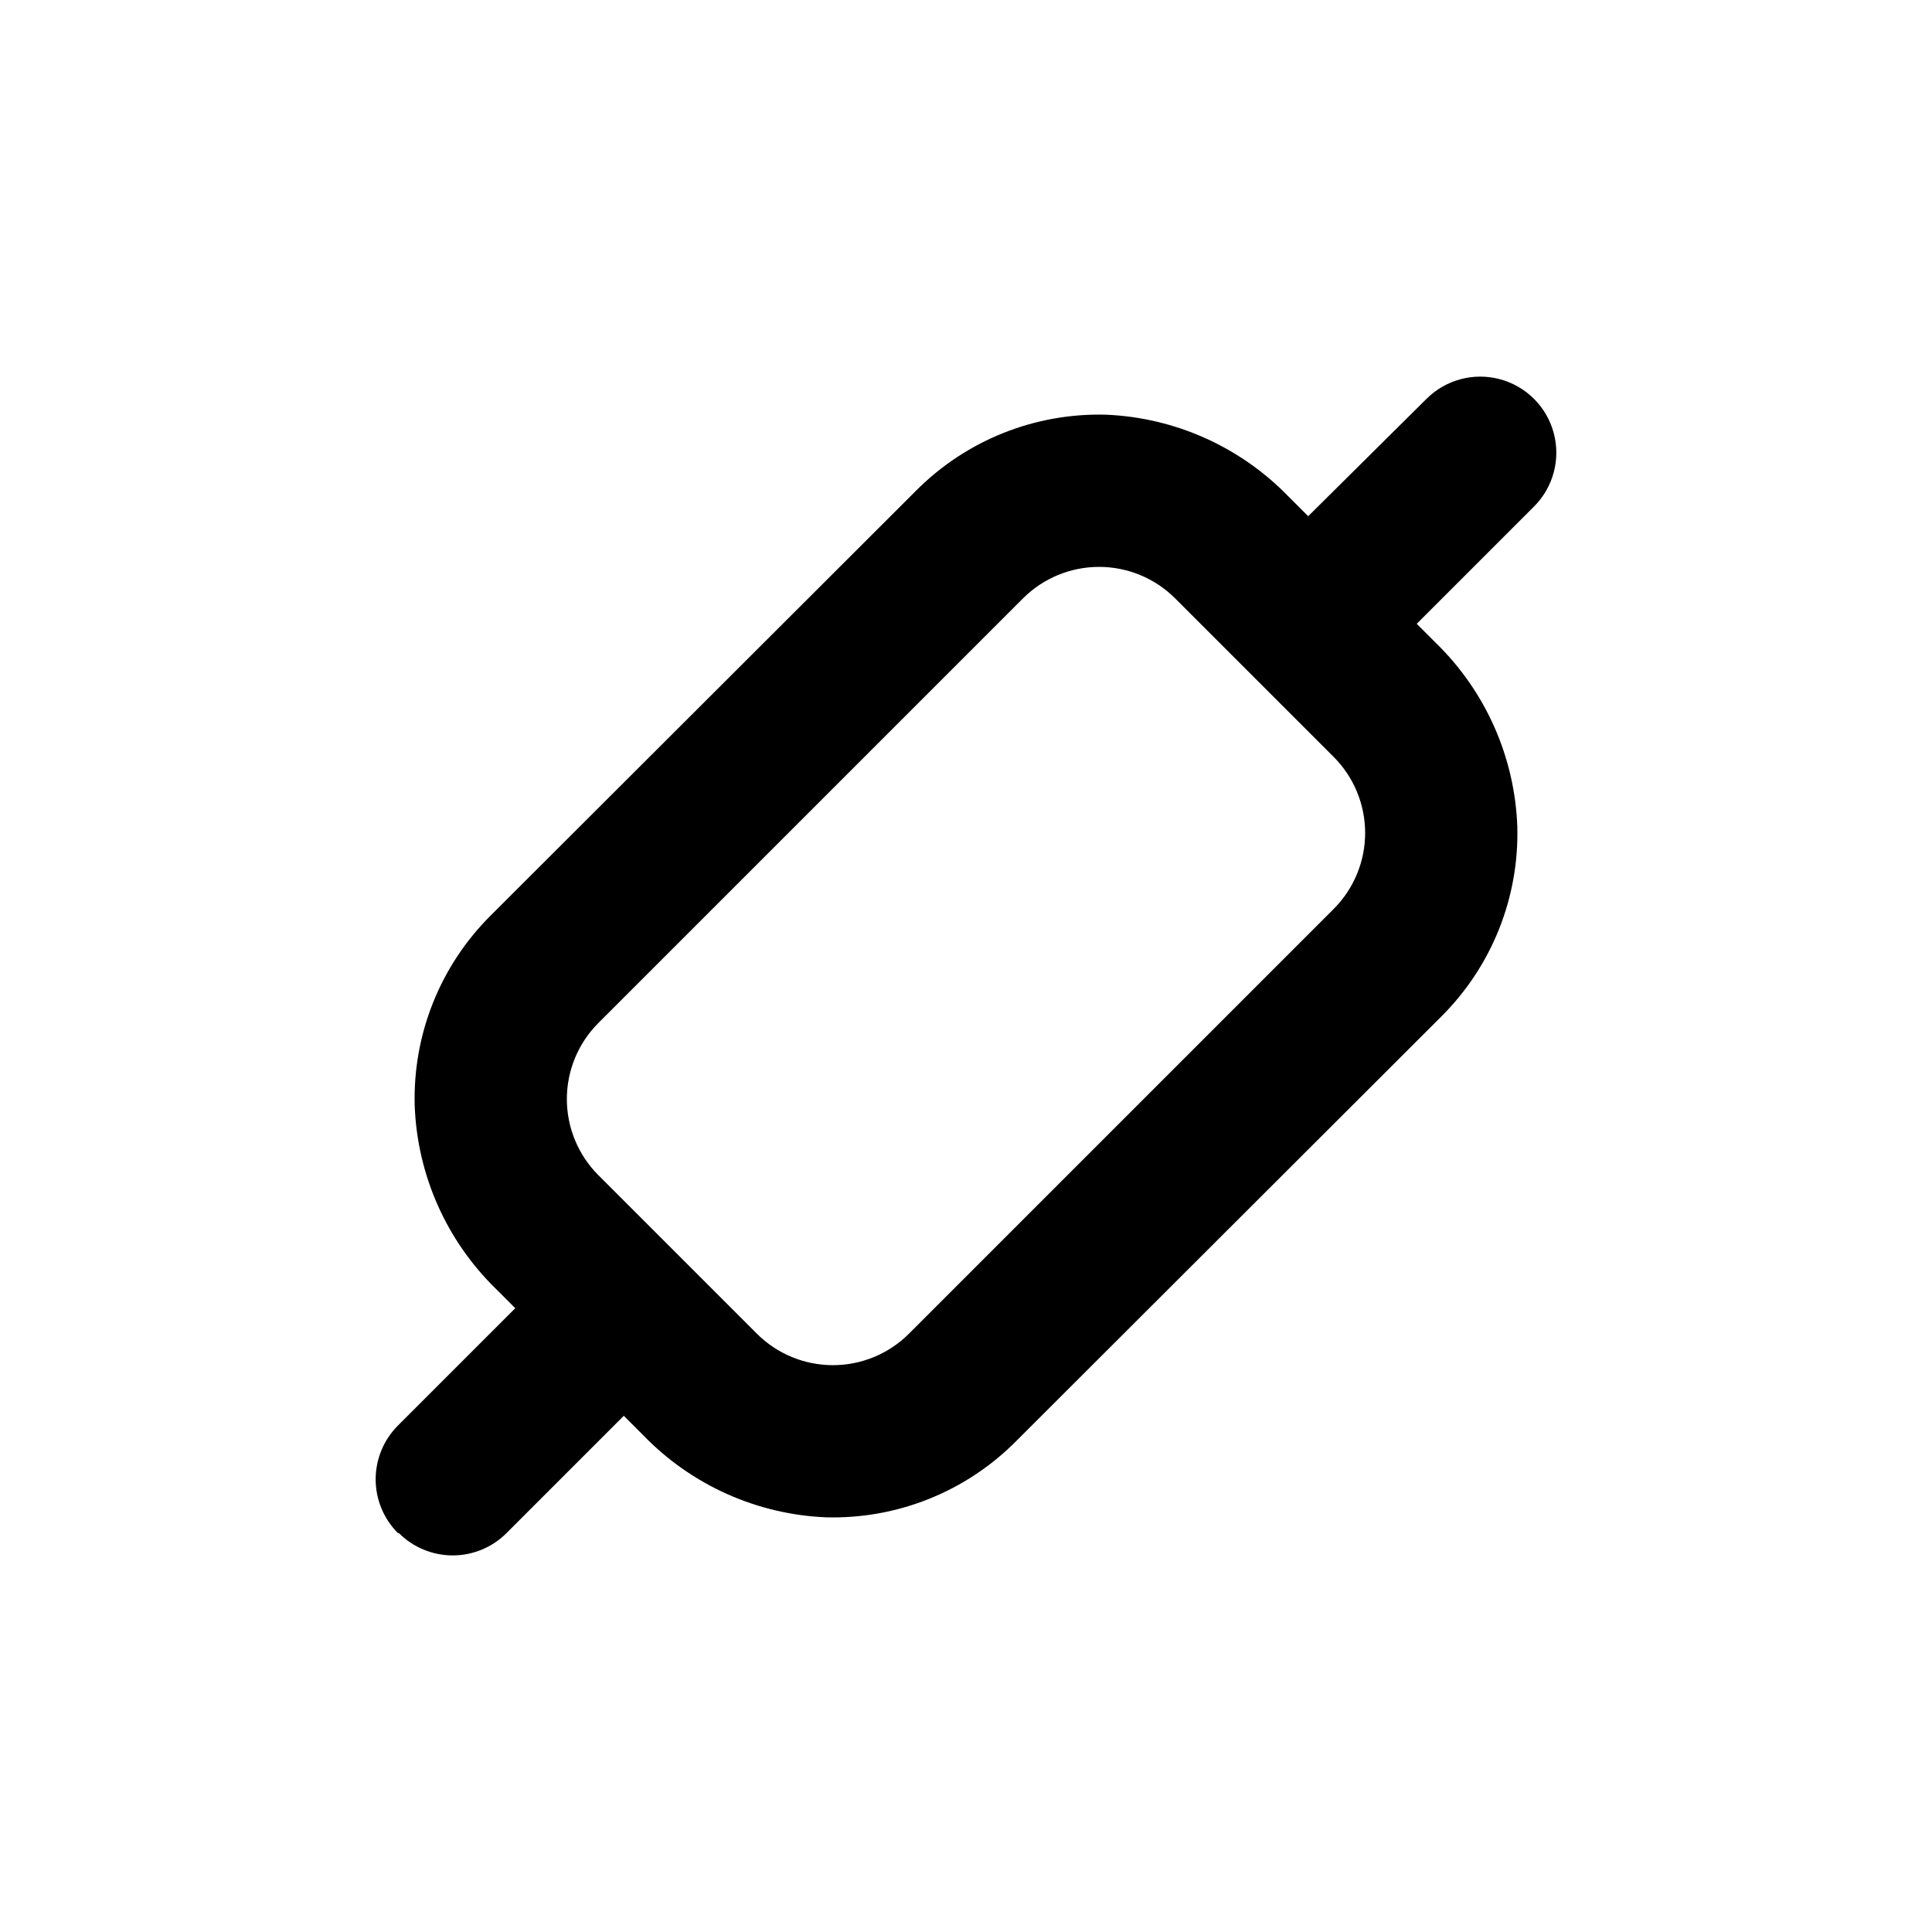
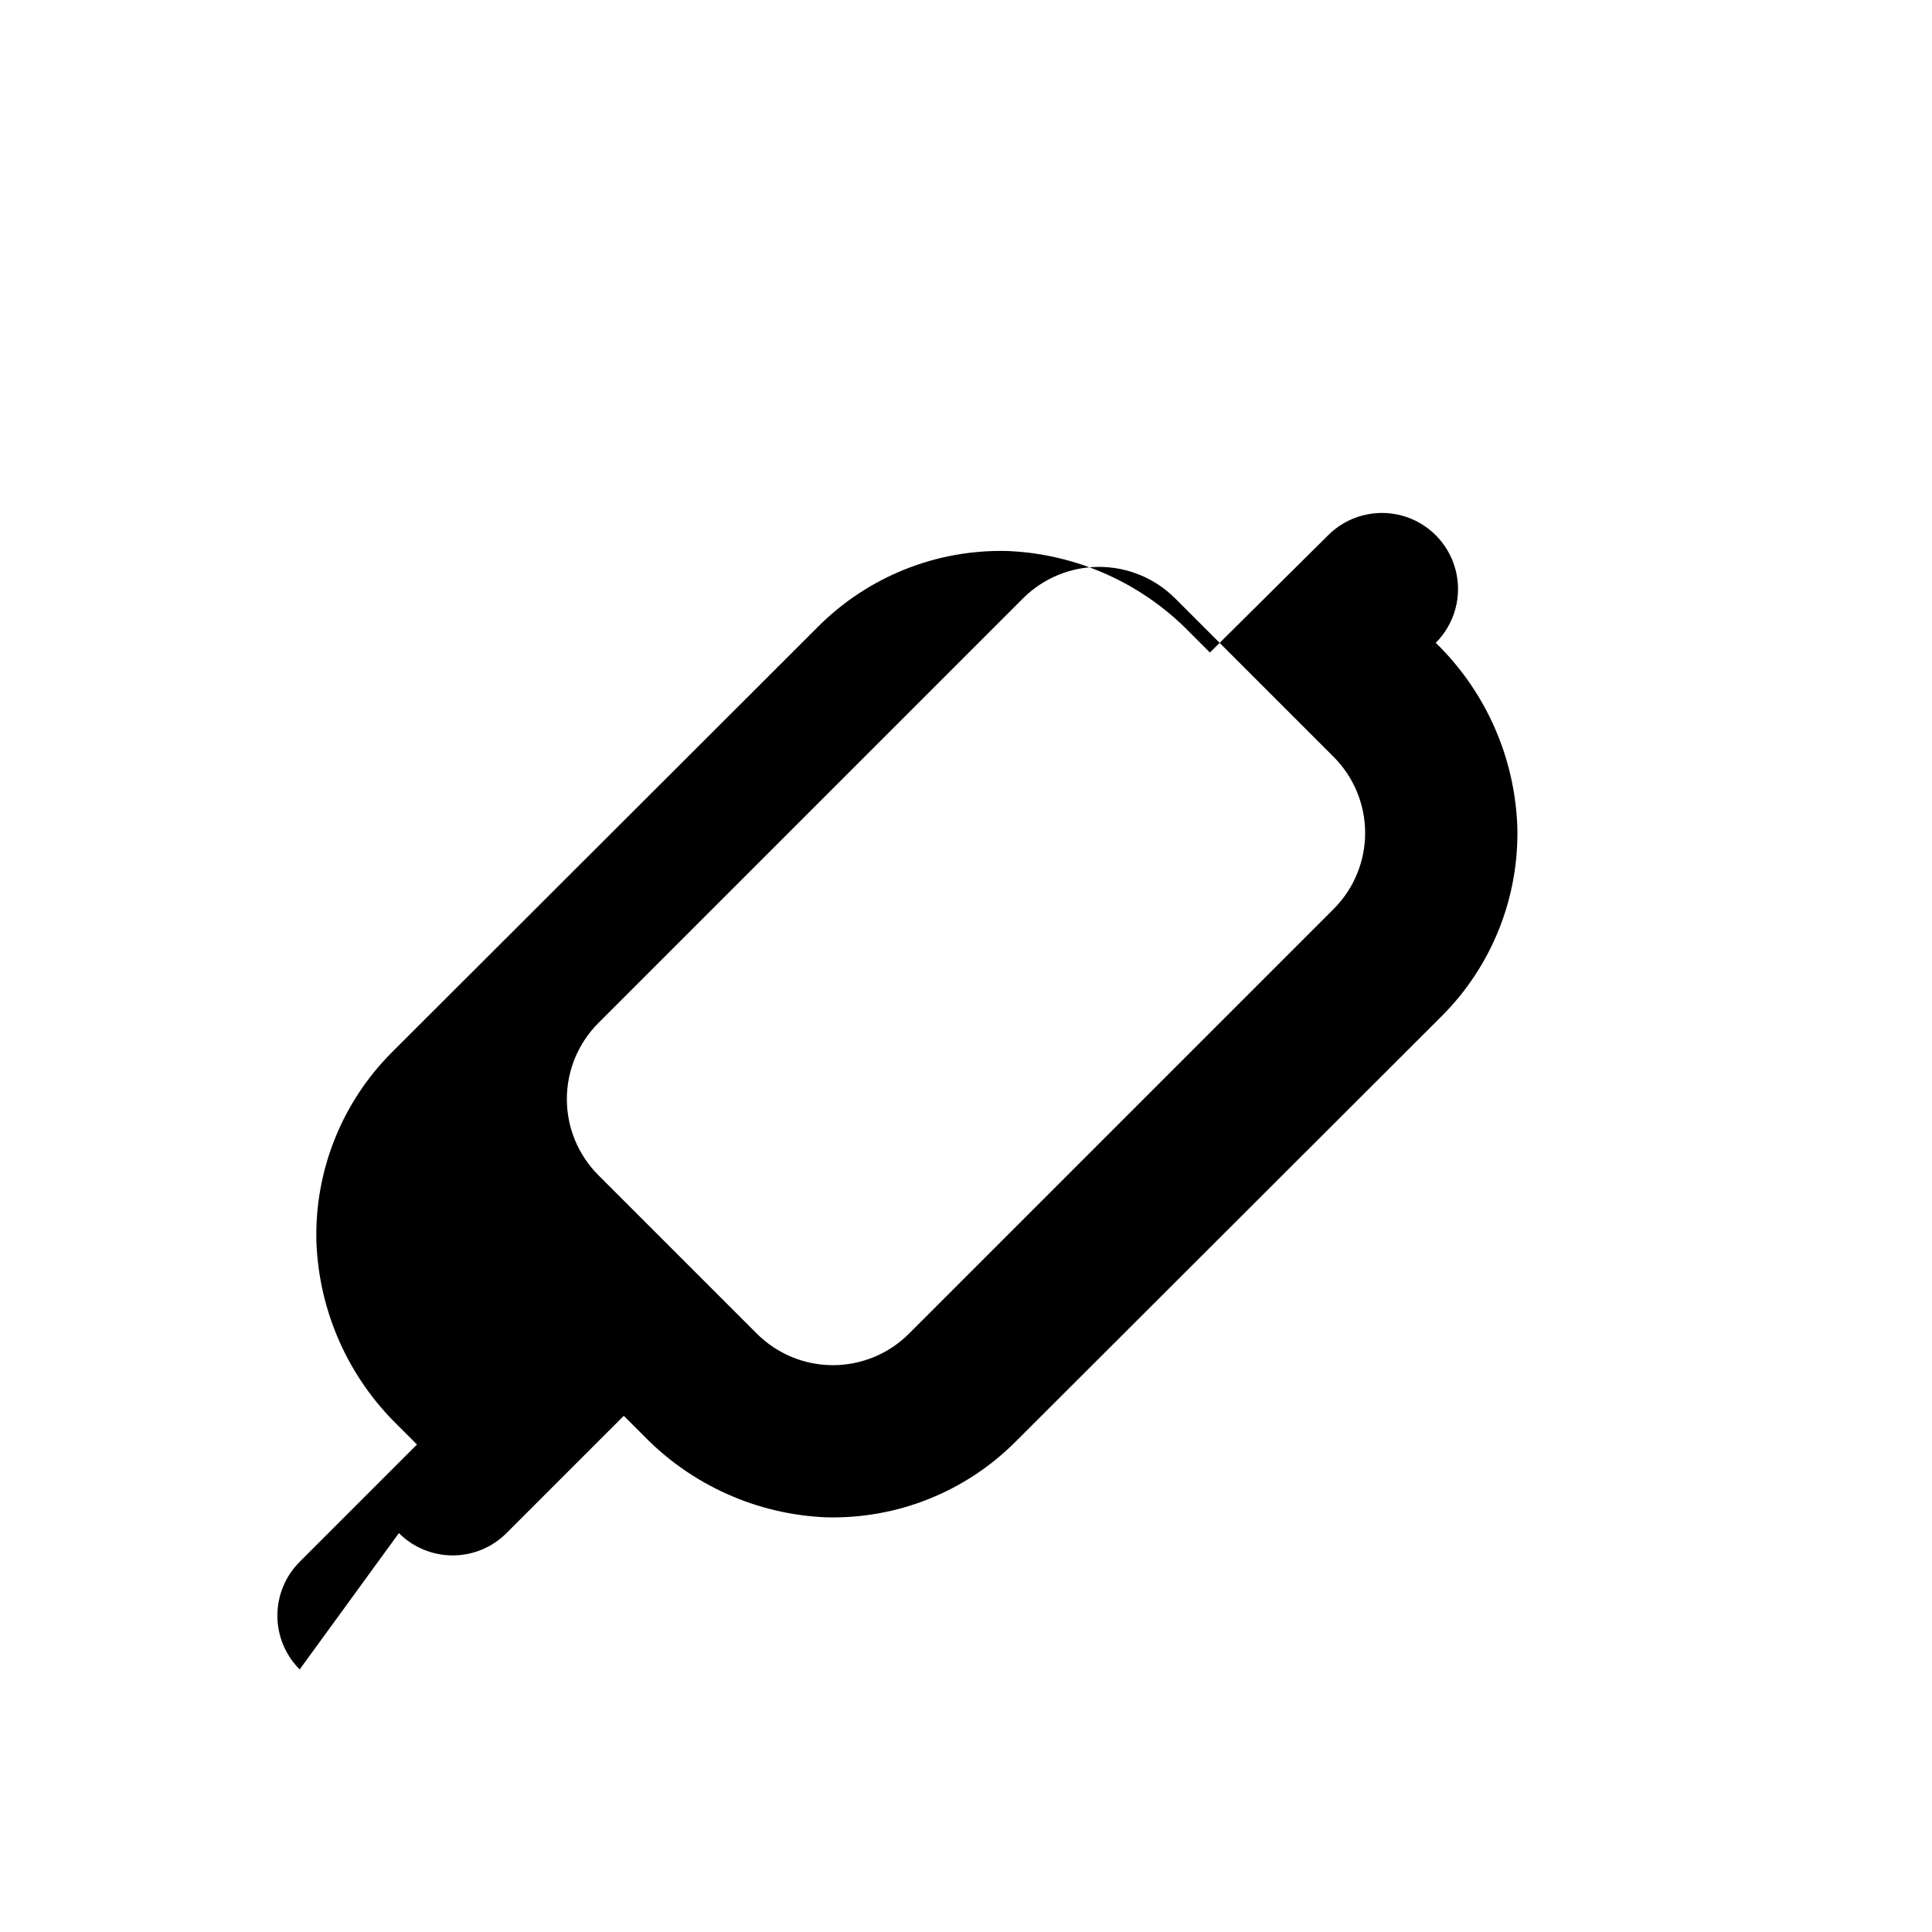
<svg xmlns="http://www.w3.org/2000/svg" fill="#000000" width="800px" height="800px" version="1.1" viewBox="144 144 512 512">
-   <path d="m249.71 550.29c3.781 3.785 8.91 5.91 14.258 5.91 5.352 0 10.48-2.125 14.258-5.91l31.086-31.086 5.289 5.289c12.738 13.105 30.008 20.84 48.266 21.613 18.855 0.523 37.086-6.769 50.383-20.152l112.7-112.55c13.375-13.297 20.668-31.527 20.152-50.379-0.672-18.398-8.414-35.832-21.613-48.668l-5.039-5.039 31.086-31.086c5.094-5.094 7.086-12.516 5.219-19.477-1.863-6.957-7.297-12.391-14.258-14.258-6.957-1.863-14.383 0.125-19.477 5.219l-31.336 31.086-5.289-5.289c-12.738-13.105-30.008-20.84-48.266-21.613-18.855-0.52-37.086 6.773-50.379 20.152l-112.7 112.55c-13.375 13.297-20.668 31.527-20.152 50.379 0.672 18.402 8.414 35.832 21.613 48.668l5.039 5.039-31.086 31.086c-3.785 3.781-5.91 8.91-5.91 14.258s2.125 10.477 5.91 14.258zm52.852-135.17 112.55-112.55c5.348-5.34 12.594-8.34 20.152-8.34s14.805 3 20.152 8.34l42.016 42.016c5.344 5.348 8.344 12.598 8.344 20.152 0 7.559-3 14.809-8.344 20.152l-112.55 112.55c-5.344 5.344-12.594 8.344-20.152 8.344-7.555 0-14.805-3-20.152-8.344l-42.016-42.016c-5.34-5.348-8.34-12.594-8.34-20.152s3-14.805 8.34-20.152z" />
+   <path d="m249.71 550.29c3.781 3.785 8.91 5.91 14.258 5.91 5.352 0 10.48-2.125 14.258-5.91l31.086-31.086 5.289 5.289c12.738 13.105 30.008 20.84 48.266 21.613 18.855 0.523 37.086-6.769 50.383-20.152l112.7-112.55c13.375-13.297 20.668-31.527 20.152-50.379-0.672-18.398-8.414-35.832-21.613-48.668c5.094-5.094 7.086-12.516 5.219-19.477-1.863-6.957-7.297-12.391-14.258-14.258-6.957-1.863-14.383 0.125-19.477 5.219l-31.336 31.086-5.289-5.289c-12.738-13.105-30.008-20.84-48.266-21.613-18.855-0.52-37.086 6.773-50.379 20.152l-112.7 112.55c-13.375 13.297-20.668 31.527-20.152 50.379 0.672 18.402 8.414 35.832 21.613 48.668l5.039 5.039-31.086 31.086c-3.785 3.781-5.91 8.91-5.91 14.258s2.125 10.477 5.91 14.258zm52.852-135.17 112.55-112.55c5.348-5.34 12.594-8.34 20.152-8.34s14.805 3 20.152 8.34l42.016 42.016c5.344 5.348 8.344 12.598 8.344 20.152 0 7.559-3 14.809-8.344 20.152l-112.55 112.55c-5.344 5.344-12.594 8.344-20.152 8.344-7.555 0-14.805-3-20.152-8.344l-42.016-42.016c-5.34-5.348-8.34-12.594-8.34-20.152s3-14.805 8.34-20.152z" />
</svg>